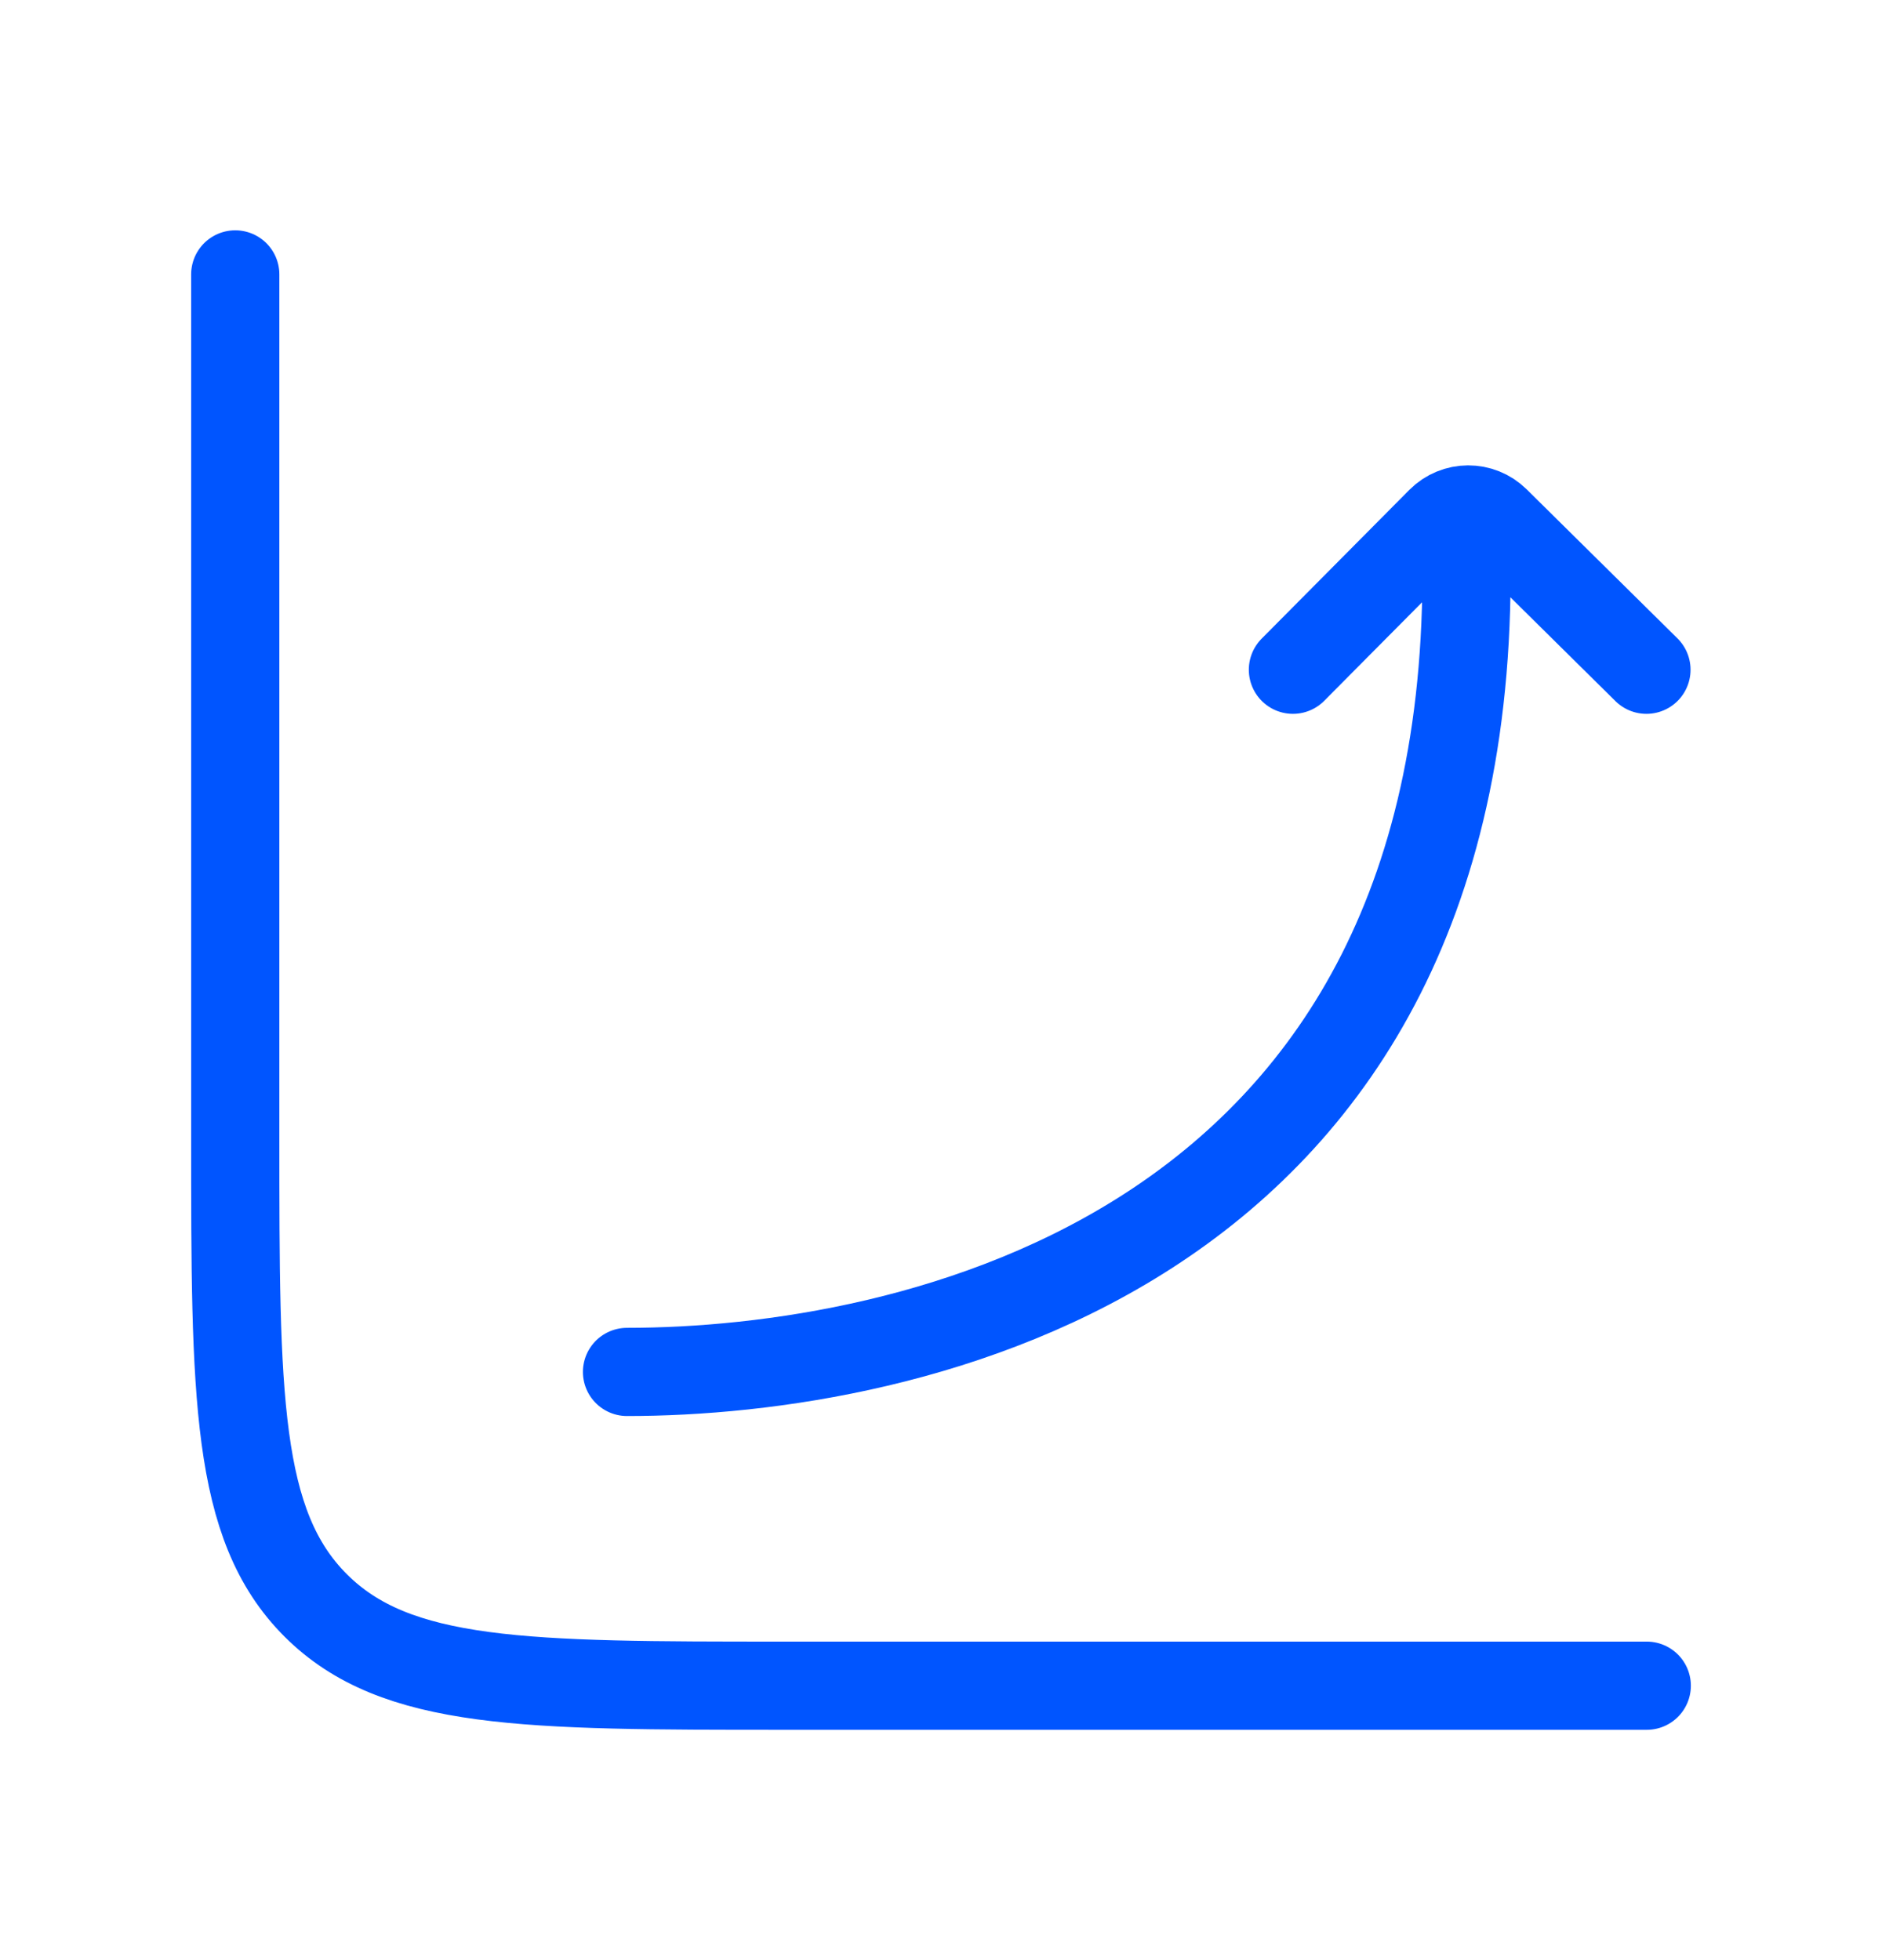
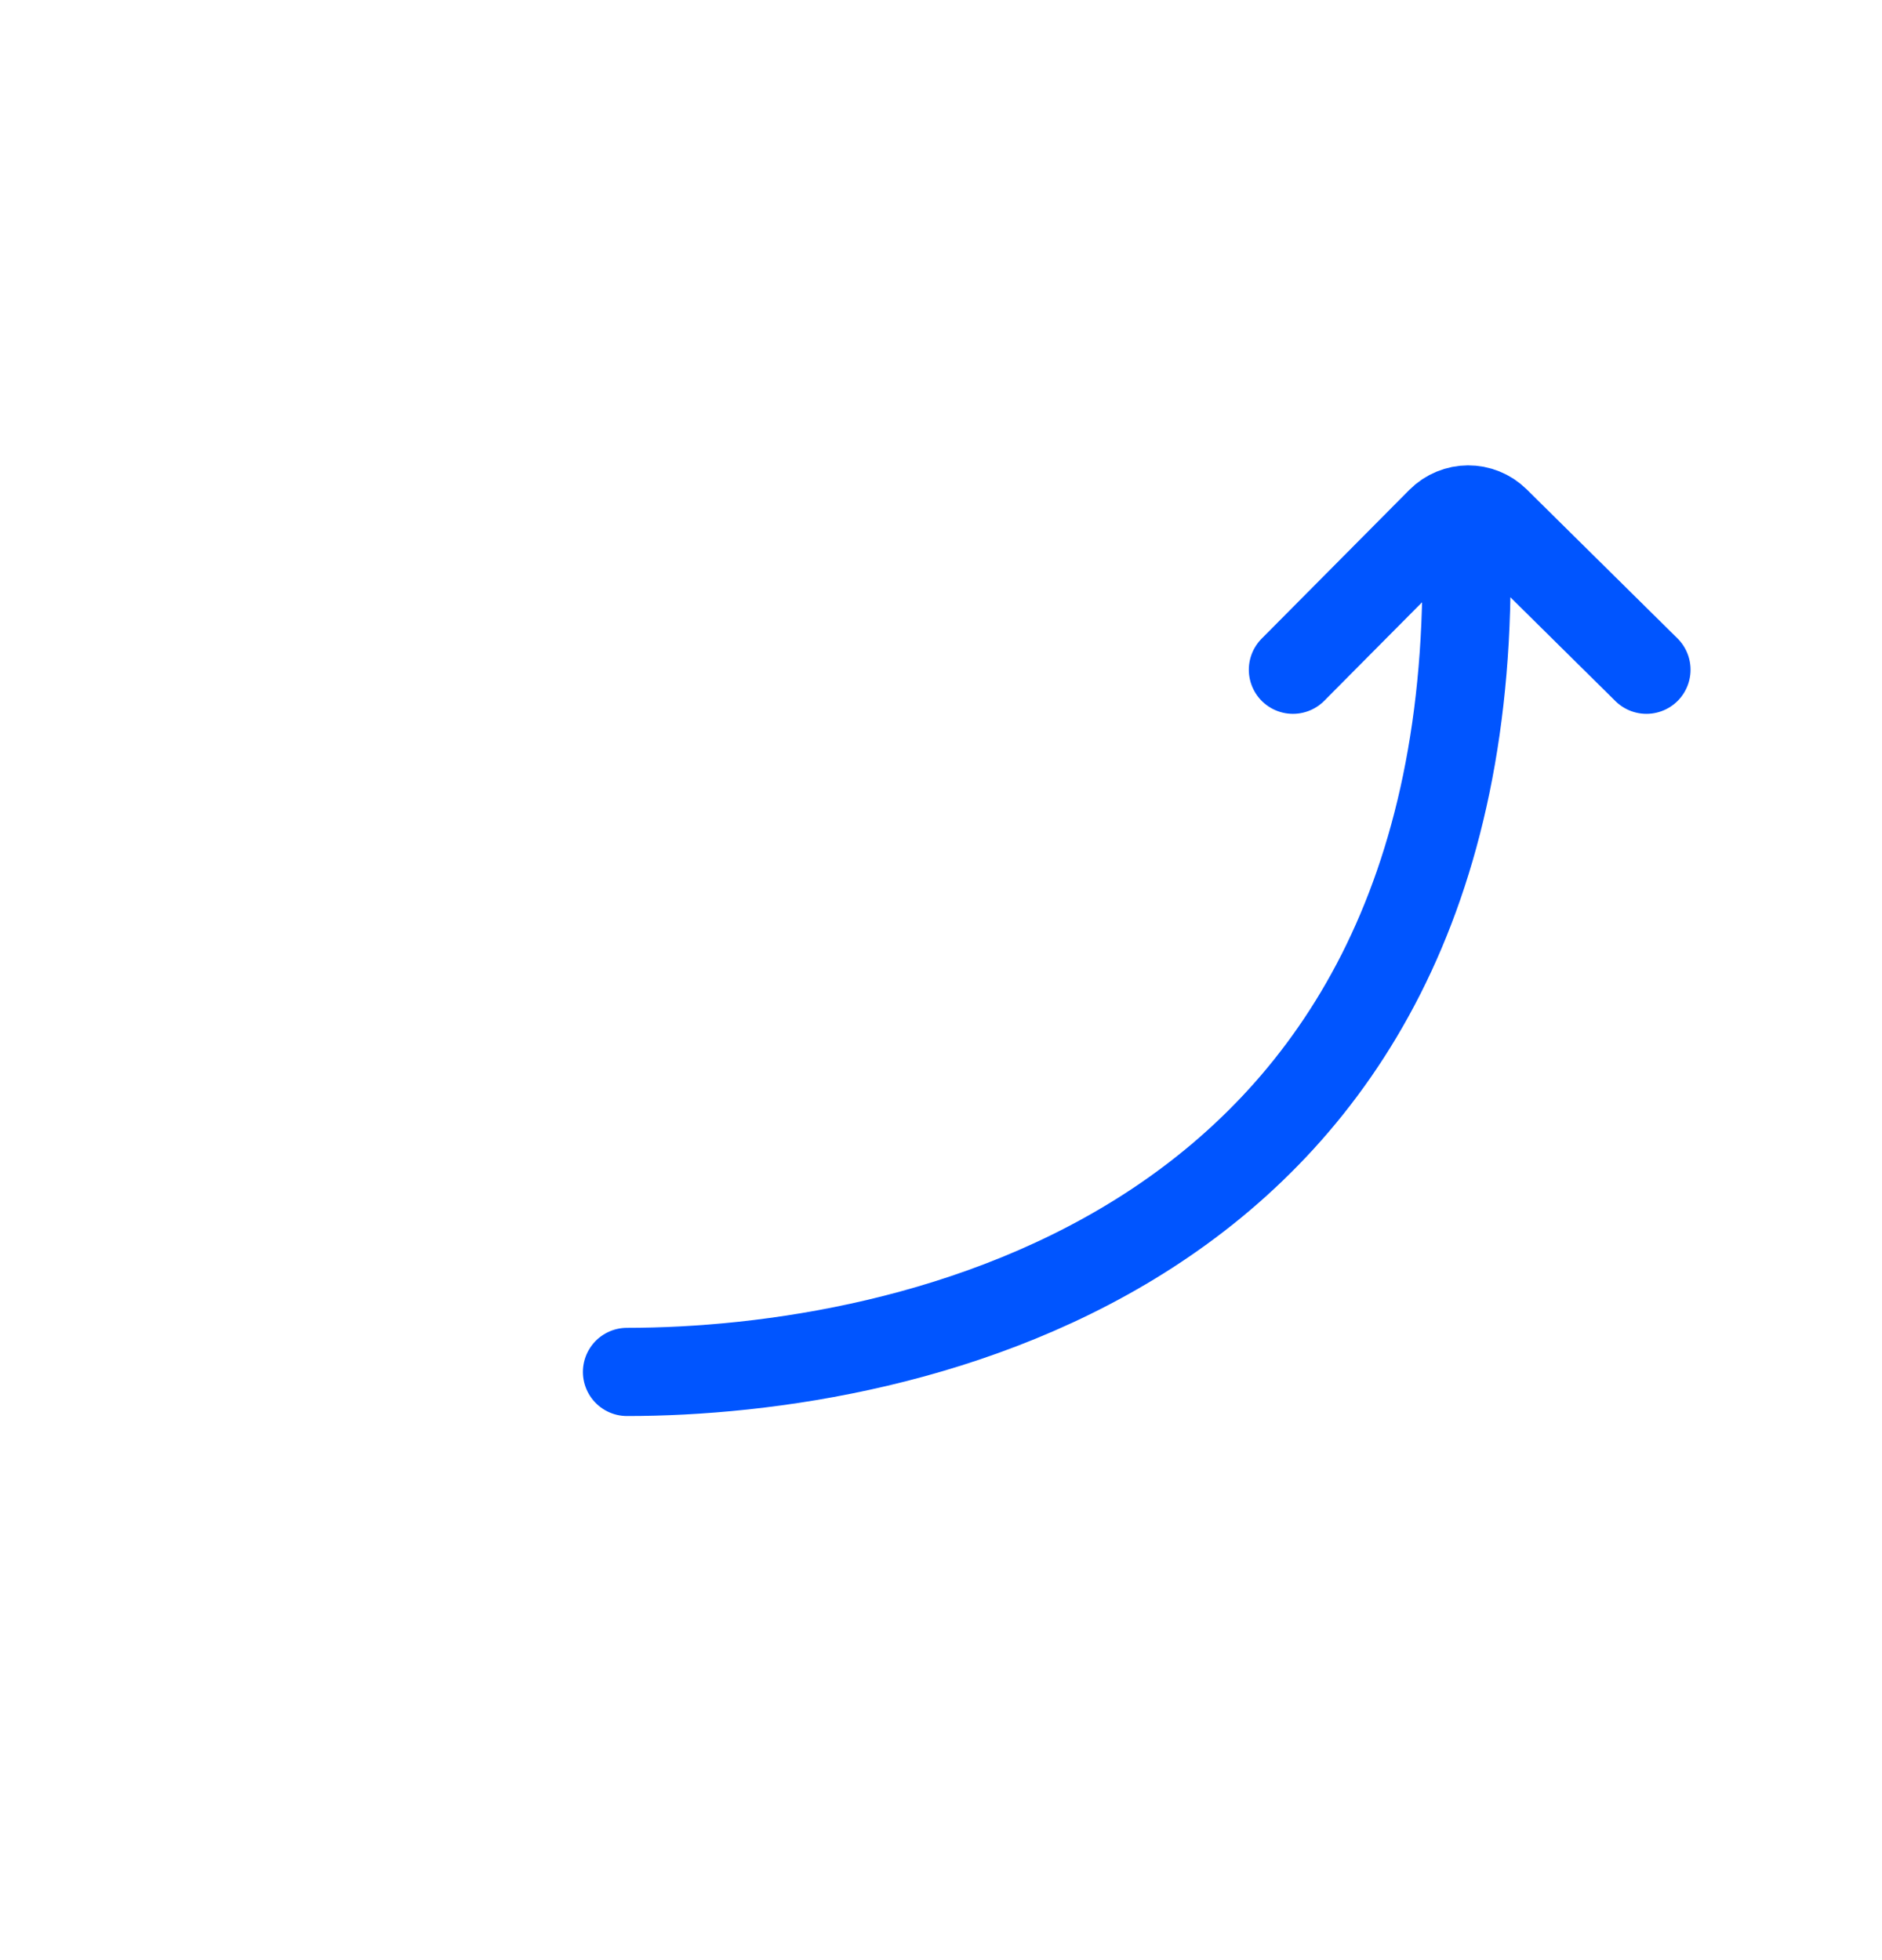
<svg xmlns="http://www.w3.org/2000/svg" width="24" height="25" viewBox="0 0 24 25" fill="none">
-   <path d="M21 21.5H10C6.7 21.5 5.05 21.5 4.025 20.475C3 19.45 3 17.8 3 14.5V3.5" stroke="#0055FF" stroke-width="1.125" stroke-linecap="round" />
  <path d="M7.996 17.498C11.528 17.498 18.911 16.034 18.697 6.932M16.488 8.542L18.371 6.645C18.565 6.45 18.879 6.449 19.074 6.642L20.996 8.542" stroke="#0055FF" stroke-width="1.125" stroke-linecap="round" stroke-linejoin="round" />
</svg>